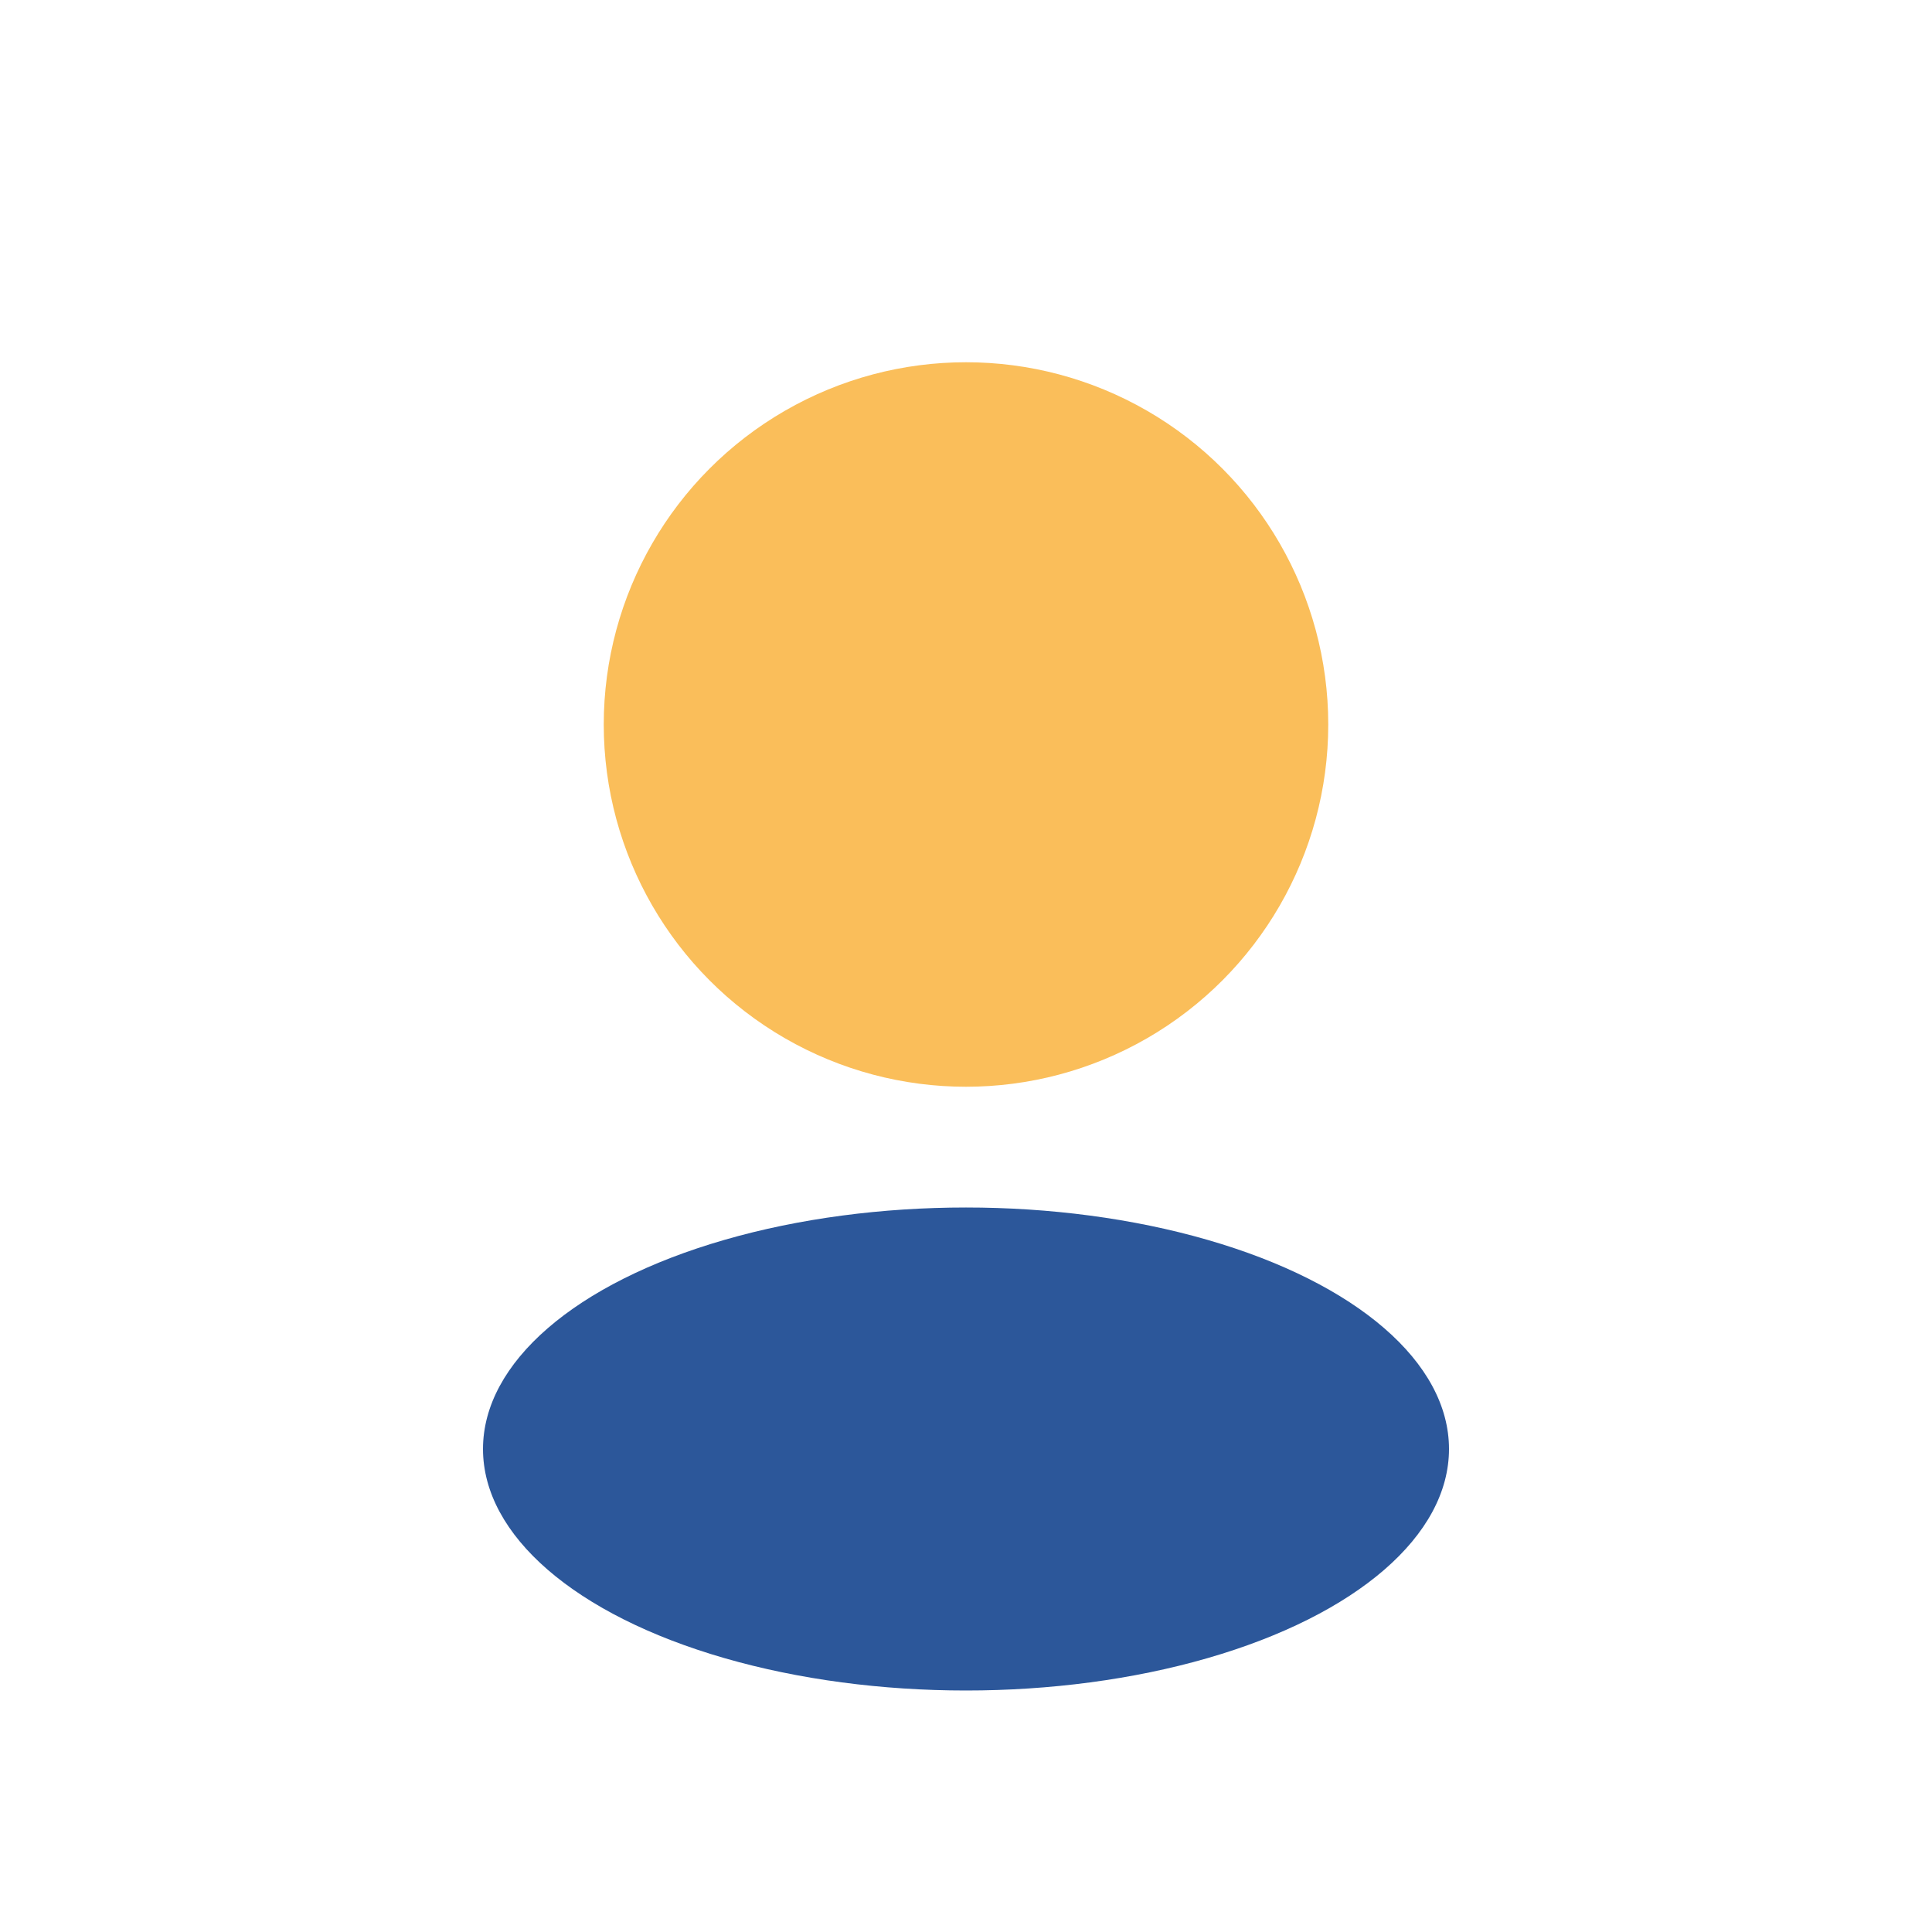
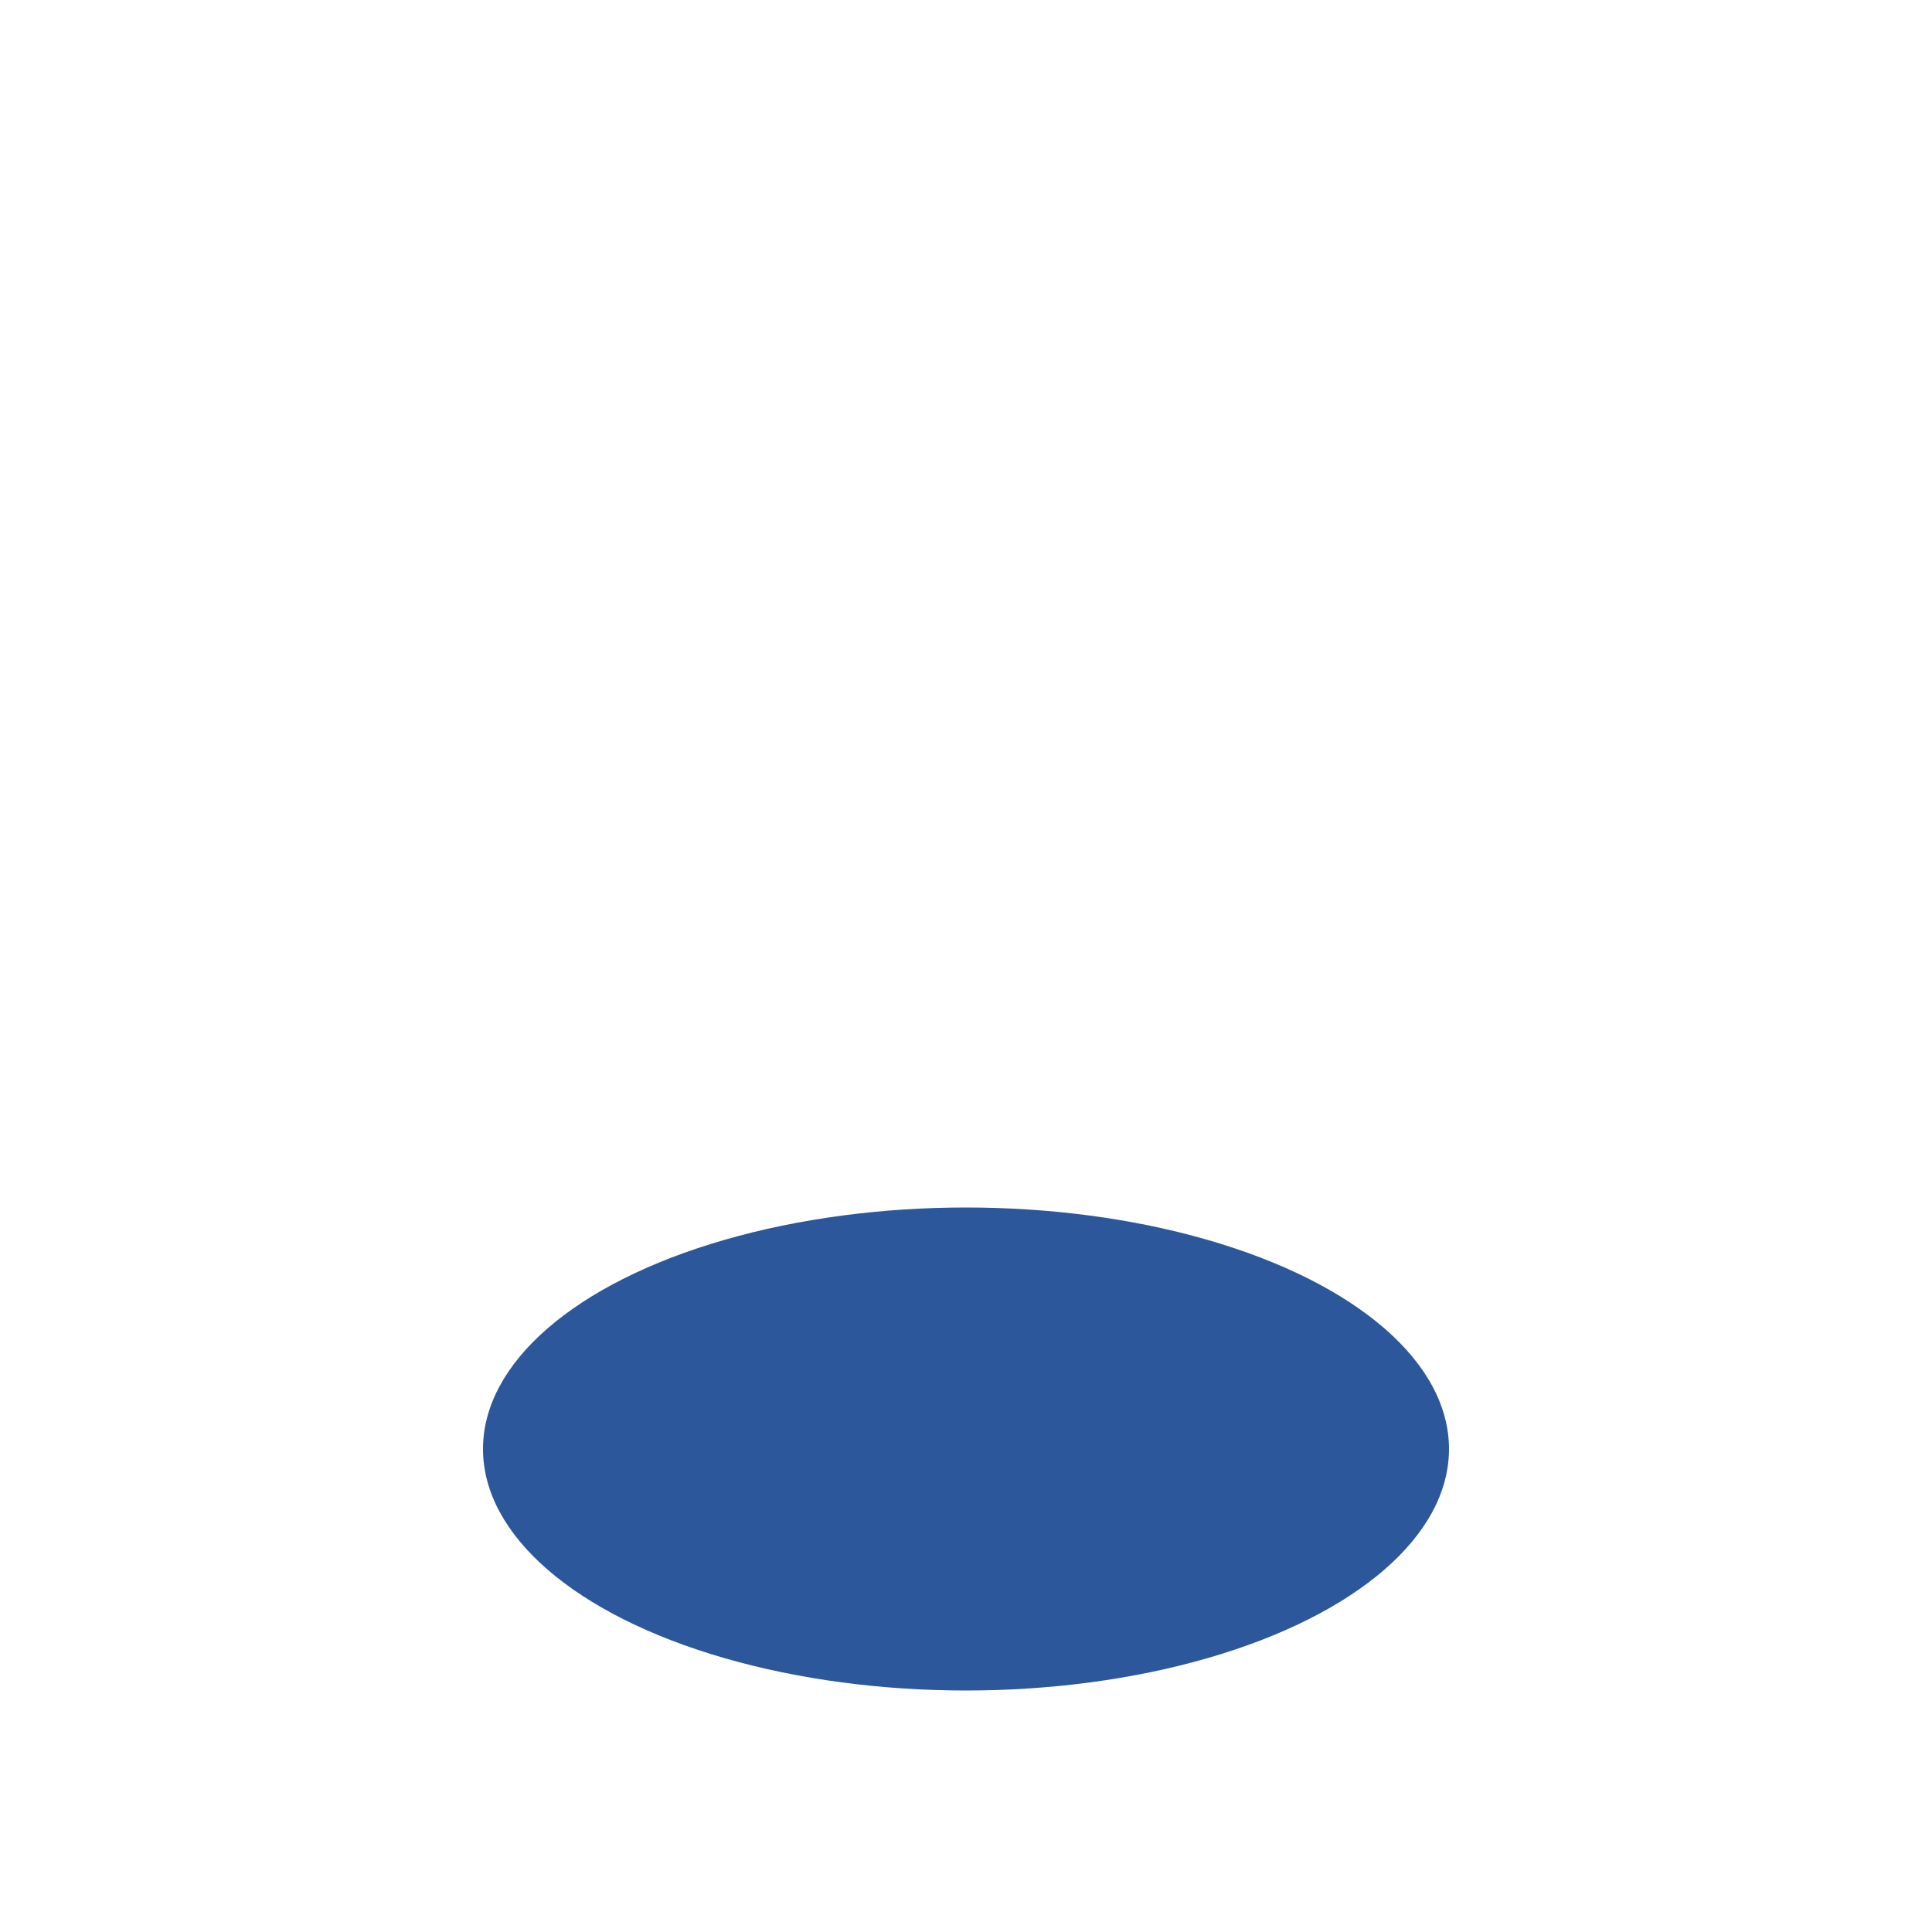
<svg xmlns="http://www.w3.org/2000/svg" width="32" height="32" viewBox="0 0 32 32">
-   <circle cx="16" cy="12" r="6" fill="#FABE5A" />
  <ellipse cx="16" cy="24" rx="8" ry="4" fill="#2C579A" />
</svg>